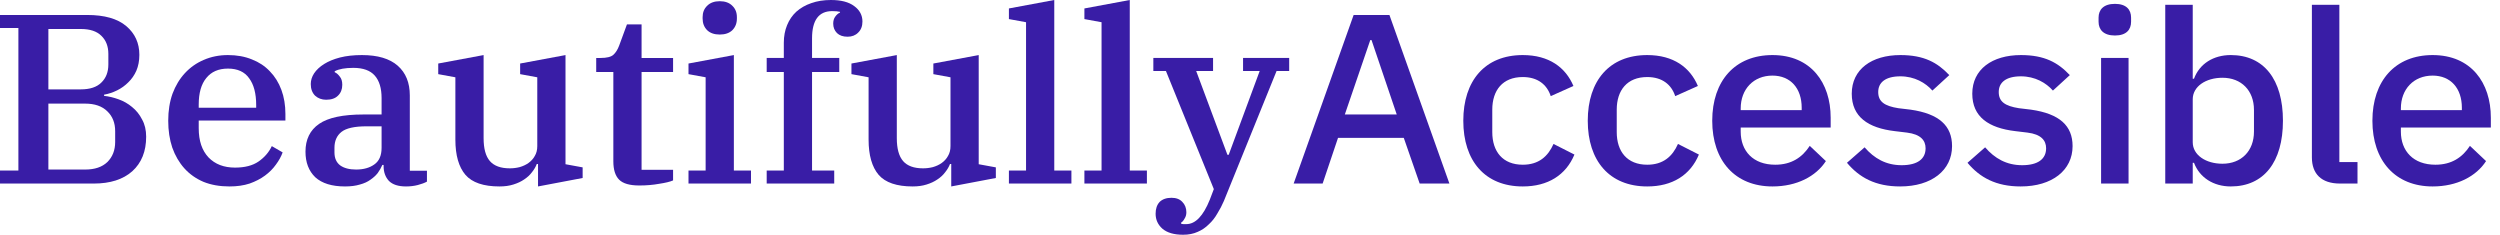
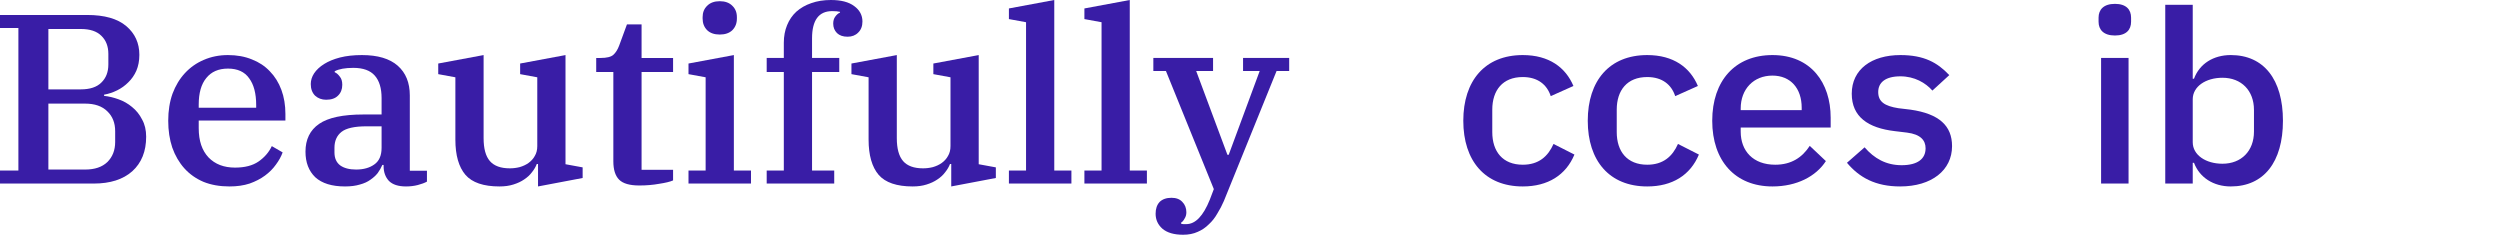
<svg xmlns="http://www.w3.org/2000/svg" width="213" height="20" viewBox="0 0 213 20" fill="none">
-   <path d="M207.26 15.885C204.083 15.885 202.129 13.704 202.129 10.289C202.129 6.873 204.083 4.692 207.26 4.692C210.545 4.692 212.22 7.058 212.22 10.021V10.865H204.555V11.214C204.555 12.861 205.607 14.034 207.497 14.034C208.871 14.034 209.794 13.416 210.438 12.428L211.812 13.725C210.975 15.021 209.343 15.885 207.26 15.885ZM207.26 6.441C205.65 6.441 204.555 7.593 204.555 9.239V9.383H209.751V9.177C209.751 7.531 208.806 6.441 207.26 6.441Z" fill="#391DA6" />
-   <path d="M200.859 15.638H199.356C197.767 15.638 196.973 14.794 196.973 13.415V0.411H199.313V13.806H200.859V15.638Z" fill="#391DA6" />
  <path d="M184.48 15.638V0.411H186.821V6.708H186.928C187.401 5.432 188.581 4.691 190.063 4.691C192.876 4.691 194.507 6.769 194.507 10.288C194.507 13.806 192.876 15.885 190.063 15.885C188.581 15.885 187.401 15.123 186.928 13.868H186.821V15.638H184.48ZM189.354 13.95C190.965 13.95 192.038 12.86 192.038 11.214V9.362C192.038 7.716 190.965 6.625 189.354 6.625C187.937 6.625 186.821 7.366 186.821 8.457V12.119C186.821 13.21 187.937 13.95 189.354 13.95Z" fill="#391DA6" />
  <path d="M180.194 3.025C179.227 3.025 178.798 2.531 178.798 1.852V1.502C178.798 0.823 179.227 0.329 180.194 0.329C181.16 0.329 181.568 0.823 181.568 1.502V1.852C181.568 2.531 181.16 3.025 180.194 3.025ZM179.013 15.638V4.938H181.353V15.638H179.013Z" fill="#391DA6" />
-   <path d="M172.161 15.885C170.057 15.885 168.683 15.124 167.63 13.869L169.133 12.552C169.949 13.498 170.958 14.075 172.29 14.075C173.642 14.075 174.329 13.54 174.329 12.634C174.329 11.955 173.9 11.441 172.741 11.297L171.71 11.173C169.434 10.906 168.038 9.959 168.038 7.984C168.038 5.906 169.735 4.692 172.182 4.692C174.201 4.692 175.339 5.33 176.348 6.4L174.909 7.717C174.329 7.058 173.385 6.503 172.182 6.503C170.894 6.503 170.293 7.038 170.293 7.84C170.293 8.663 170.83 9.033 172.011 9.219L173.041 9.342C175.489 9.692 176.584 10.721 176.584 12.449C176.584 14.507 174.845 15.885 172.161 15.885Z" fill="#391DA6" />
  <path d="M161.892 15.885C159.788 15.885 158.413 15.124 157.361 13.869L158.864 12.552C159.68 13.498 160.689 14.075 162.021 14.075C163.373 14.075 164.06 13.54 164.06 12.634C164.06 11.955 163.631 11.441 162.471 11.297L161.441 11.173C159.165 10.906 157.769 9.959 157.769 7.984C157.769 5.906 159.465 4.692 161.913 4.692C163.931 4.692 165.069 5.33 166.079 6.4L164.64 7.717C164.06 7.058 163.116 6.503 161.913 6.503C160.625 6.503 160.024 7.038 160.024 7.84C160.024 8.663 160.561 9.033 161.741 9.219L162.772 9.342C165.22 9.692 166.315 10.721 166.315 12.449C166.315 14.507 164.576 15.885 161.892 15.885Z" fill="#391DA6" />
  <path d="M151.013 15.885C147.836 15.885 145.882 13.704 145.882 10.289C145.882 6.873 147.836 4.692 151.013 4.692C154.298 4.692 155.973 7.058 155.973 10.021V10.865H148.308V11.214C148.308 12.861 149.36 14.034 151.249 14.034C152.624 14.034 153.547 13.416 154.191 12.428L155.565 13.725C154.728 15.021 153.096 15.885 151.013 15.885ZM151.013 6.441C149.403 6.441 148.308 7.593 148.308 9.239V9.383H153.504V9.177C153.504 7.531 152.559 6.441 151.013 6.441Z" fill="#391DA6" />
  <path d="M140.344 15.885C137.124 15.885 135.277 13.704 135.277 10.289C135.277 6.873 137.124 4.692 140.344 4.692C142.577 4.692 143.994 5.741 144.66 7.326L142.728 8.19C142.405 7.202 141.611 6.564 140.344 6.564C138.627 6.564 137.746 7.696 137.746 9.342V11.256C137.746 12.902 138.627 14.034 140.344 14.034C141.697 14.034 142.491 13.334 142.964 12.264L144.746 13.169C144.016 14.918 142.491 15.885 140.344 15.885Z" fill="#391DA6" />
  <path d="M129.74 15.885C126.519 15.885 124.673 13.704 124.673 10.289C124.673 6.873 126.519 4.692 129.74 4.692C131.973 4.692 133.39 5.741 134.056 7.326L132.123 8.19C131.801 7.202 131.007 6.564 129.74 6.564C128.022 6.564 127.142 7.696 127.142 9.342V11.256C127.142 12.902 128.022 14.034 129.74 14.034C131.093 14.034 131.887 13.334 132.36 12.264L134.142 13.169C133.412 14.918 131.887 15.885 129.74 15.885Z" fill="#391DA6" />
-   <path d="M123.489 15.638H120.955L119.603 11.749H113.999L112.689 15.638H110.22L115.33 1.276H118.379L123.489 15.638ZM119.002 9.753L116.855 3.416H116.747L114.579 9.753H119.002Z" fill="#391DA6" />
  <path d="M100.798 20C100.025 20 99.439 19.828 99.038 19.486C98.651 19.143 98.458 18.717 98.458 18.21C98.458 17.785 98.573 17.448 98.802 17.202C99.045 16.968 99.381 16.852 99.811 16.852C100.212 16.852 100.519 16.968 100.734 17.202C100.963 17.435 101.078 17.73 101.078 18.086C101.078 18.292 101.027 18.471 100.927 18.621C100.841 18.786 100.741 18.903 100.627 18.971V19.053C100.698 19.081 100.763 19.095 100.82 19.095C100.891 19.095 100.977 19.095 101.078 19.095C101.85 19.095 102.516 18.402 103.074 17.016L103.418 16.111L99.338 6.049H98.265V4.938H103.353V6.049H101.915L104.577 13.189H104.685L107.326 6.049H105.908V4.938H109.838V6.049H108.764L104.277 17.119C104.119 17.49 103.933 17.846 103.718 18.189C103.518 18.546 103.275 18.855 102.988 19.115C102.716 19.39 102.402 19.602 102.044 19.753C101.686 19.918 101.271 20 100.798 20Z" fill="#391DA6" />
  <path d="M92.391 14.527H93.852V1.893L92.391 1.626V0.72L96.256 0V14.527H97.716V15.638H92.391V14.527Z" fill="#391DA6" />
  <path d="M85.959 14.527H87.419V1.893L85.959 1.626V0.72L89.824 0V14.527H91.284V15.638H85.959V14.527Z" fill="#391DA6" />
  <path d="M77.761 15.885C76.401 15.885 75.435 15.556 74.862 14.898C74.29 14.226 74.004 13.224 74.004 11.893V6.585L72.543 6.317V5.412L76.408 4.692V11.77C76.408 12.662 76.587 13.313 76.945 13.725C77.303 14.136 77.868 14.342 78.641 14.342C78.927 14.342 79.207 14.308 79.479 14.239C79.765 14.157 80.015 14.04 80.23 13.889C80.459 13.725 80.638 13.526 80.767 13.293C80.91 13.059 80.982 12.778 80.982 12.449V6.585L79.522 6.317V5.412L83.386 4.692V13.992L84.846 14.26V15.165L81.046 15.885V13.972H80.939C80.853 14.205 80.717 14.438 80.531 14.671C80.359 14.905 80.137 15.11 79.865 15.289C79.607 15.467 79.3 15.611 78.942 15.721C78.598 15.831 78.205 15.885 77.761 15.885Z" fill="#391DA6" />
  <path d="M65.322 14.527H66.781V6.132H65.322V4.938H66.781V3.642C66.781 3.093 66.874 2.593 67.061 2.14C67.247 1.687 67.511 1.303 67.855 0.988C68.213 0.672 68.635 0.432 69.122 0.267C69.623 0.089 70.181 0 70.796 0C71.655 0 72.314 0.171 72.772 0.514C73.244 0.857 73.48 1.296 73.48 1.831C73.48 2.229 73.359 2.545 73.115 2.778C72.886 3.011 72.586 3.128 72.214 3.128C71.827 3.128 71.527 3.025 71.312 2.819C71.097 2.599 70.99 2.332 70.99 2.016C70.99 1.77 71.047 1.571 71.162 1.42C71.276 1.255 71.412 1.139 71.57 1.07V1.008C71.398 0.967 71.176 0.947 70.904 0.947C69.759 0.947 69.186 1.722 69.186 3.272V4.938H71.505V6.132H69.186V14.527H71.076V15.638H65.322V14.527Z" fill="#391DA6" />
  <path d="M61.323 2.943C60.864 2.943 60.507 2.819 60.249 2.572C59.991 2.312 59.863 1.982 59.863 1.585V1.461C59.863 1.063 59.991 0.741 60.249 0.494C60.507 0.233 60.864 0.103 61.323 0.103C61.781 0.103 62.139 0.233 62.396 0.494C62.654 0.741 62.783 1.063 62.783 1.461V1.585C62.783 1.982 62.654 2.312 62.396 2.572C62.139 2.819 61.781 2.943 61.323 2.943ZM58.66 14.527H60.12V6.585L58.66 6.317V5.412L62.525 4.692V14.527H63.985V15.638H58.66V14.527Z" fill="#391DA6" />
  <path d="M54.468 15.803C53.653 15.803 53.08 15.639 52.751 15.309C52.422 14.98 52.257 14.459 52.257 13.745V6.132H50.797V4.939H51.162C51.691 4.939 52.056 4.85 52.257 4.671C52.457 4.493 52.622 4.232 52.751 3.889L53.416 2.079H54.662V4.939H57.346V6.132H54.662V14.466H57.346V15.371C57.102 15.481 56.709 15.577 56.165 15.659C55.635 15.755 55.07 15.803 54.468 15.803Z" fill="#391DA6" />
  <path d="M42.555 15.885C41.195 15.885 40.229 15.556 39.657 14.898C39.084 14.226 38.798 13.224 38.798 11.894V6.585L37.338 6.317V5.412L41.203 4.692V11.77C41.203 12.662 41.381 13.313 41.739 13.725C42.097 14.136 42.663 14.342 43.435 14.342C43.722 14.342 44.001 14.308 44.273 14.239C44.559 14.157 44.81 14.04 45.024 13.889C45.253 13.725 45.432 13.526 45.561 13.293C45.704 13.059 45.776 12.778 45.776 12.449V6.585L44.316 6.317V5.412L48.181 4.692V13.992L49.641 14.26V15.165L45.84 15.885V13.972H45.733C45.647 14.205 45.511 14.438 45.325 14.671C45.153 14.905 44.931 15.11 44.659 15.289C44.402 15.467 44.094 15.611 43.736 15.721C43.392 15.831 42.999 15.885 42.555 15.885Z" fill="#391DA6" />
  <path d="M29.398 15.885C28.281 15.885 27.437 15.625 26.864 15.104C26.306 14.569 26.027 13.841 26.027 12.922C26.027 11.88 26.413 11.091 27.186 10.556C27.959 10.021 29.219 9.754 30.965 9.754H32.511V8.354C32.511 7.518 32.318 6.88 31.931 6.441C31.545 6.002 30.937 5.782 30.106 5.782C29.405 5.782 28.875 5.878 28.517 6.07V6.153C28.675 6.221 28.818 6.345 28.947 6.523C29.09 6.688 29.162 6.921 29.162 7.223C29.162 7.607 29.04 7.915 28.797 8.149C28.568 8.382 28.231 8.498 27.788 8.498C27.415 8.498 27.101 8.382 26.843 8.149C26.599 7.902 26.478 7.573 26.478 7.161C26.478 6.845 26.571 6.544 26.757 6.256C26.957 5.954 27.244 5.686 27.616 5.453C27.988 5.22 28.439 5.035 28.968 4.898C29.512 4.76 30.135 4.692 30.836 4.692C32.182 4.692 33.198 4.994 33.885 5.597C34.572 6.201 34.916 7.044 34.916 8.128V14.548H36.376V15.474C36.175 15.584 35.918 15.68 35.603 15.762C35.288 15.844 34.952 15.885 34.594 15.885C33.935 15.885 33.449 15.728 33.134 15.412C32.833 15.083 32.683 14.665 32.683 14.157V14.054H32.575C32.475 14.287 32.346 14.514 32.189 14.733C32.032 14.939 31.824 15.131 31.566 15.309C31.323 15.488 31.023 15.625 30.665 15.721C30.307 15.831 29.884 15.885 29.398 15.885ZM30.343 14.445C30.972 14.445 31.488 14.301 31.889 14.013C32.304 13.725 32.511 13.252 32.511 12.593V10.762H31.223C30.207 10.762 29.498 10.92 29.097 11.235C28.697 11.551 28.496 12.003 28.496 12.593V12.984C28.496 13.478 28.661 13.848 28.99 14.095C29.319 14.328 29.77 14.445 30.343 14.445Z" fill="#391DA6" />
  <path d="M19.551 15.885C18.721 15.885 17.983 15.755 17.339 15.494C16.695 15.22 16.151 14.836 15.707 14.342C15.264 13.848 14.92 13.258 14.677 12.572C14.448 11.887 14.333 11.125 14.333 10.289C14.333 9.438 14.455 8.67 14.698 7.984C14.956 7.298 15.307 6.715 15.751 6.235C16.209 5.741 16.745 5.364 17.361 5.103C17.991 4.829 18.678 4.692 19.422 4.692C20.181 4.692 20.86 4.815 21.462 5.062C22.063 5.295 22.571 5.631 22.986 6.07C23.416 6.509 23.745 7.037 23.974 7.655C24.203 8.272 24.317 8.958 24.317 9.712V10.268H16.931V10.926C16.931 11.996 17.21 12.826 17.769 13.416C18.327 13.992 19.078 14.28 20.023 14.28C20.853 14.28 21.519 14.109 22.02 13.766C22.535 13.409 22.915 12.97 23.158 12.449L24.081 12.984C23.952 13.341 23.759 13.691 23.501 14.034C23.258 14.376 22.95 14.685 22.578 14.959C22.206 15.234 21.769 15.46 21.268 15.638C20.767 15.803 20.195 15.885 19.551 15.885ZM16.931 9.177H21.827V8.951C21.827 7.963 21.626 7.202 21.226 6.667C20.839 6.118 20.238 5.844 19.422 5.844C18.62 5.844 18.005 6.112 17.576 6.647C17.146 7.168 16.931 7.922 16.931 8.91V9.177Z" fill="#391DA6" />
  <path d="M-0 14.527H1.567V2.387H-0V1.276H7.429C8.903 1.276 10.012 1.592 10.757 2.223C11.501 2.854 11.873 3.67 11.873 4.671C11.873 5.179 11.787 5.631 11.616 6.029C11.444 6.413 11.215 6.743 10.928 7.017C10.656 7.291 10.341 7.518 9.984 7.696C9.626 7.874 9.254 7.998 8.867 8.066V8.169C9.268 8.21 9.676 8.306 10.091 8.457C10.521 8.608 10.907 8.828 11.251 9.116C11.608 9.404 11.895 9.76 12.109 10.186C12.338 10.597 12.453 11.084 12.453 11.647C12.453 12.895 12.059 13.876 11.272 14.589C10.485 15.289 9.39 15.639 7.987 15.639H-0V14.527ZM4.122 14.445H7.257C8.073 14.445 8.703 14.232 9.146 13.807C9.59 13.368 9.812 12.799 9.812 12.099V11.173C9.812 10.474 9.59 9.911 9.146 9.486C8.703 9.047 8.073 8.828 7.257 8.828H4.122V14.445ZM4.122 7.614H6.892C7.665 7.614 8.245 7.422 8.631 7.038C9.032 6.653 9.232 6.139 9.232 5.494V4.589C9.232 3.944 9.032 3.43 8.631 3.046C8.245 2.662 7.665 2.47 6.892 2.47H4.122V7.614Z" fill="#391DA6" />
</svg>